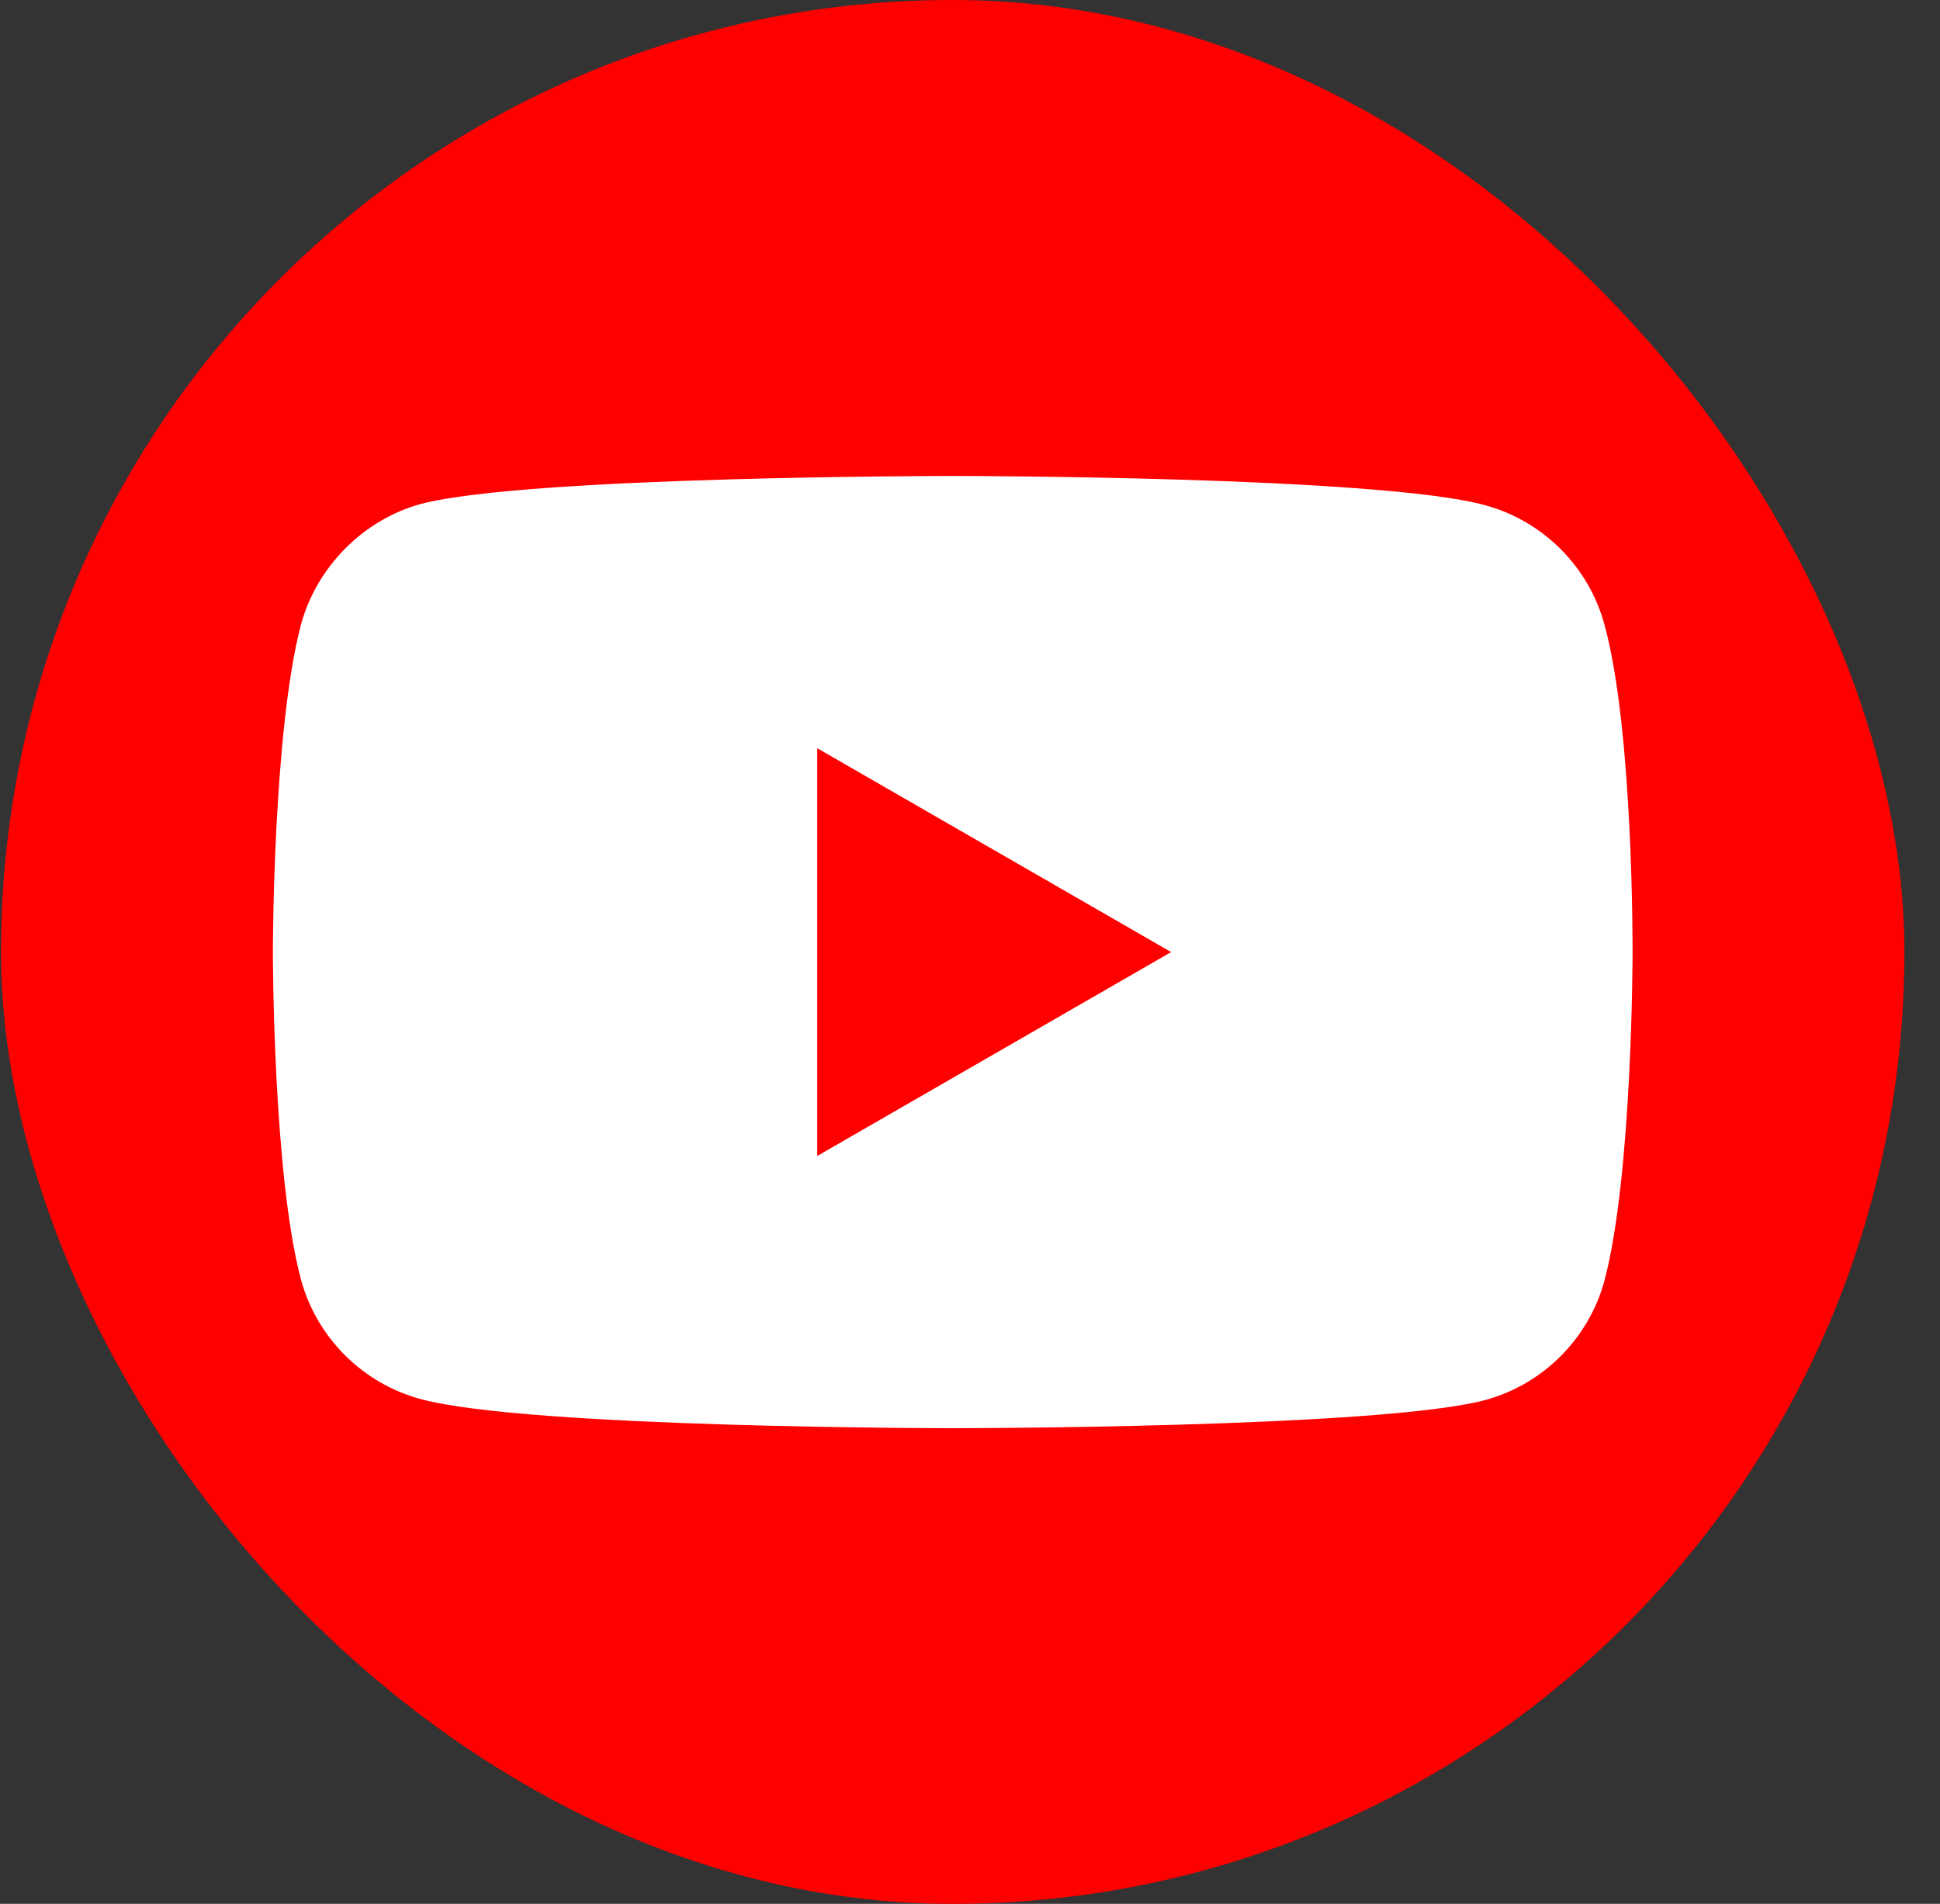
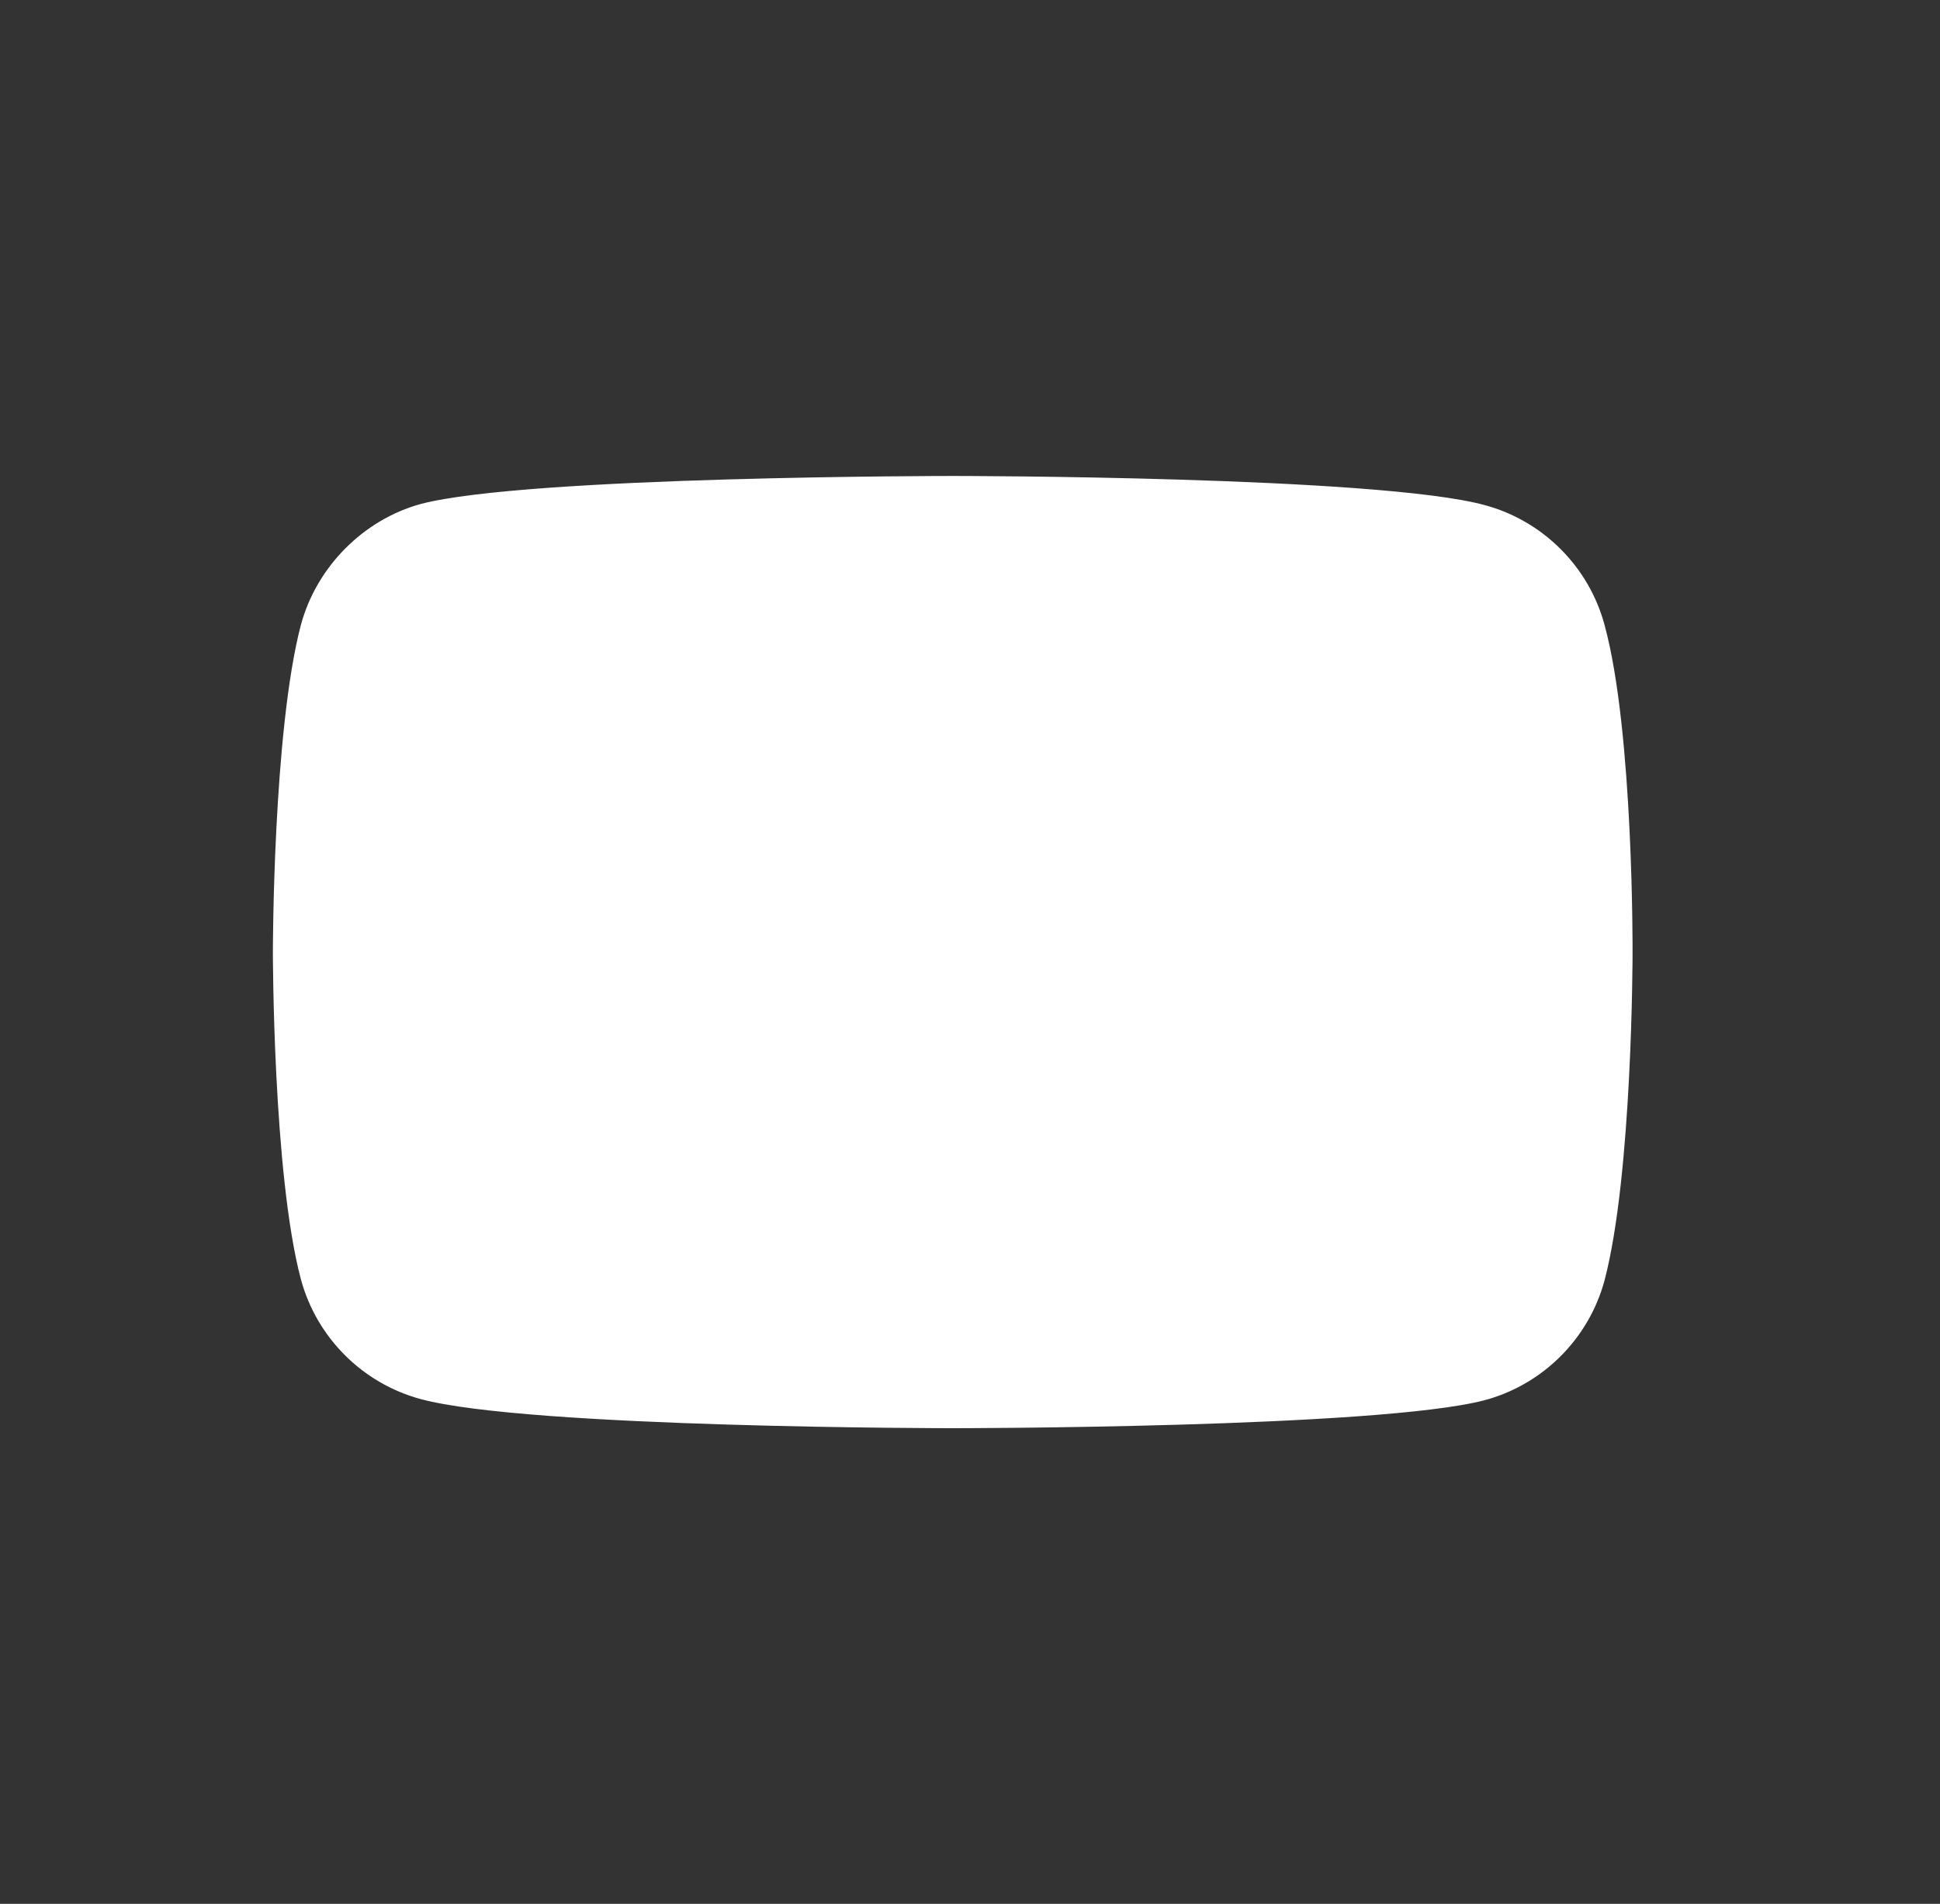
<svg xmlns="http://www.w3.org/2000/svg" width="53" height="52" viewBox="0 0 53 52" fill="none">
  <rect x="0" y="0" width="53" height="52" fill="#333333" stroke="none" />
-   <rect x="0.028" width="52" height="52" rx="26" fill="#FF0000" />
  <path d="M43.836 17.07C43.408 15.478 42.153 14.224 40.562 13.796C37.655 13 26.028 13 26.028 13C26.028 13 14.401 13 11.494 13.765C9.934 14.193 8.648 15.478 8.22 17.07C7.455 19.976 7.455 26.004 7.455 26.004C7.455 26.004 7.455 32.063 8.22 34.939C8.648 36.53 9.903 37.785 11.494 38.213C14.431 39.008 26.028 39.008 26.028 39.008C26.028 39.008 37.655 39.008 40.562 38.243C42.153 37.815 43.408 36.561 43.836 34.969C44.601 32.063 44.601 26.035 44.601 26.035C44.601 26.035 44.632 19.976 43.836 17.07Z" fill="white" />
-   <path d="M22.326 31.573L31.995 26.004L22.326 20.436V31.573Z" fill="#FF0000" />
</svg>